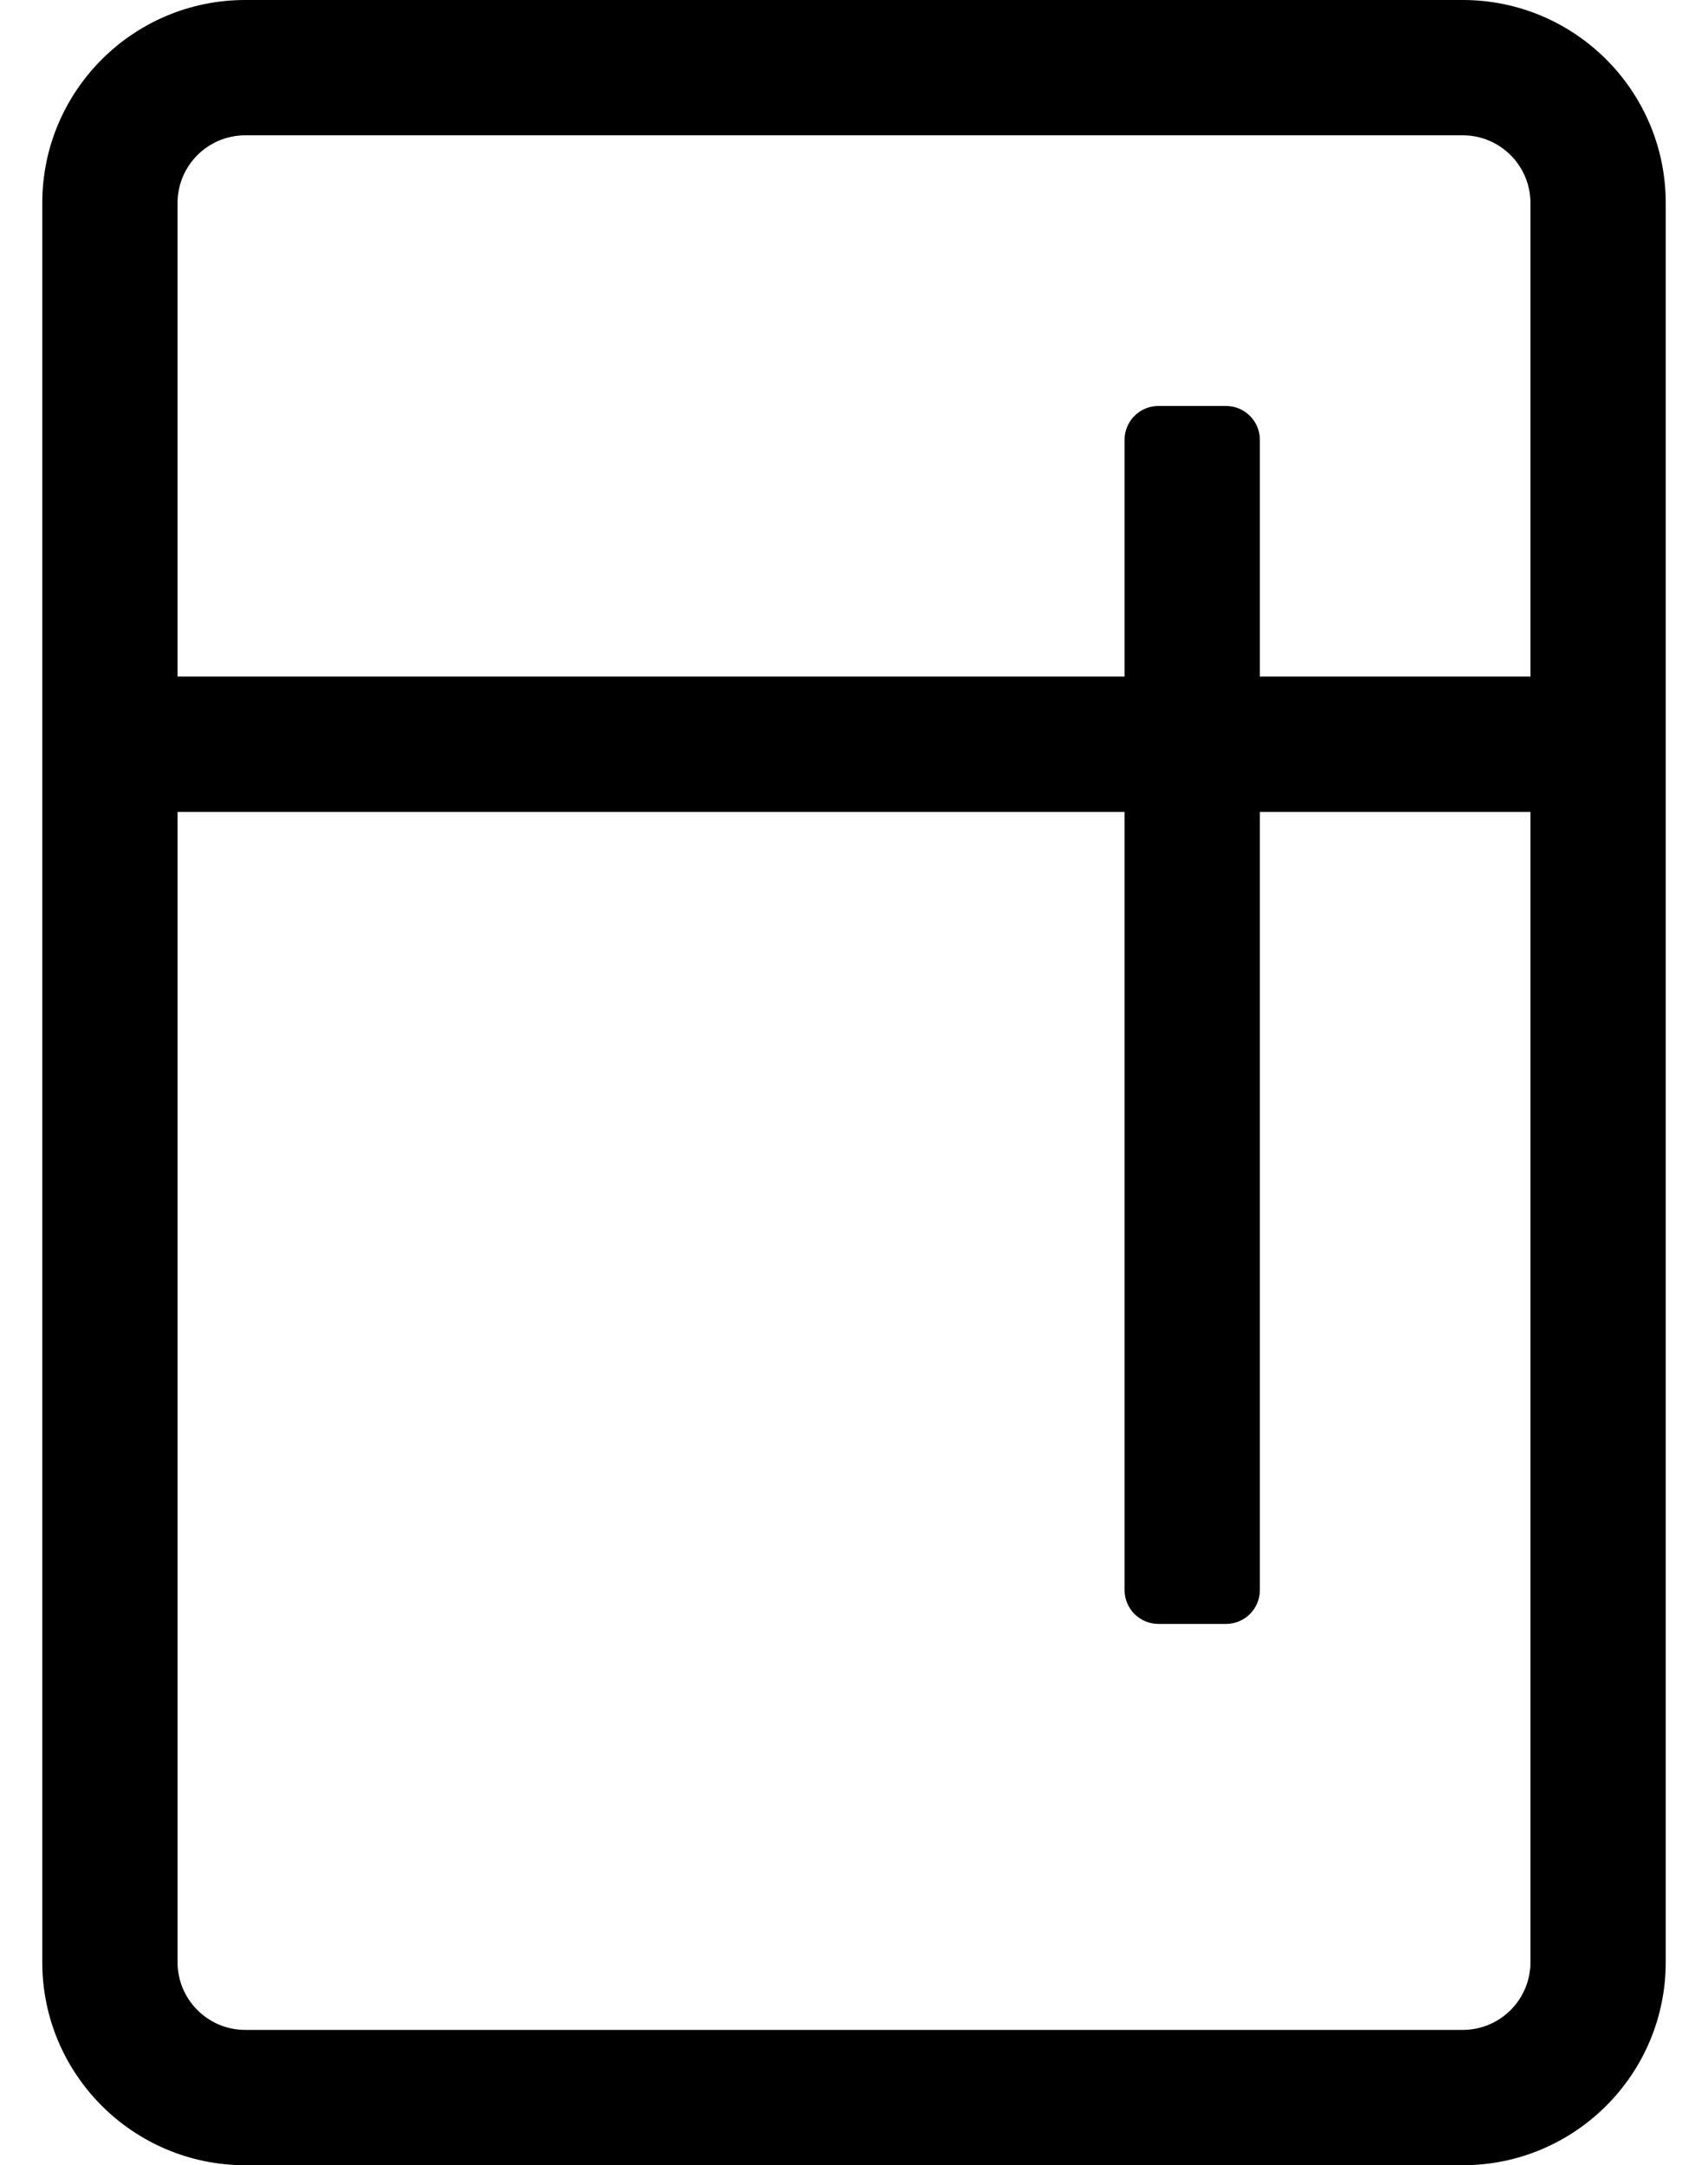
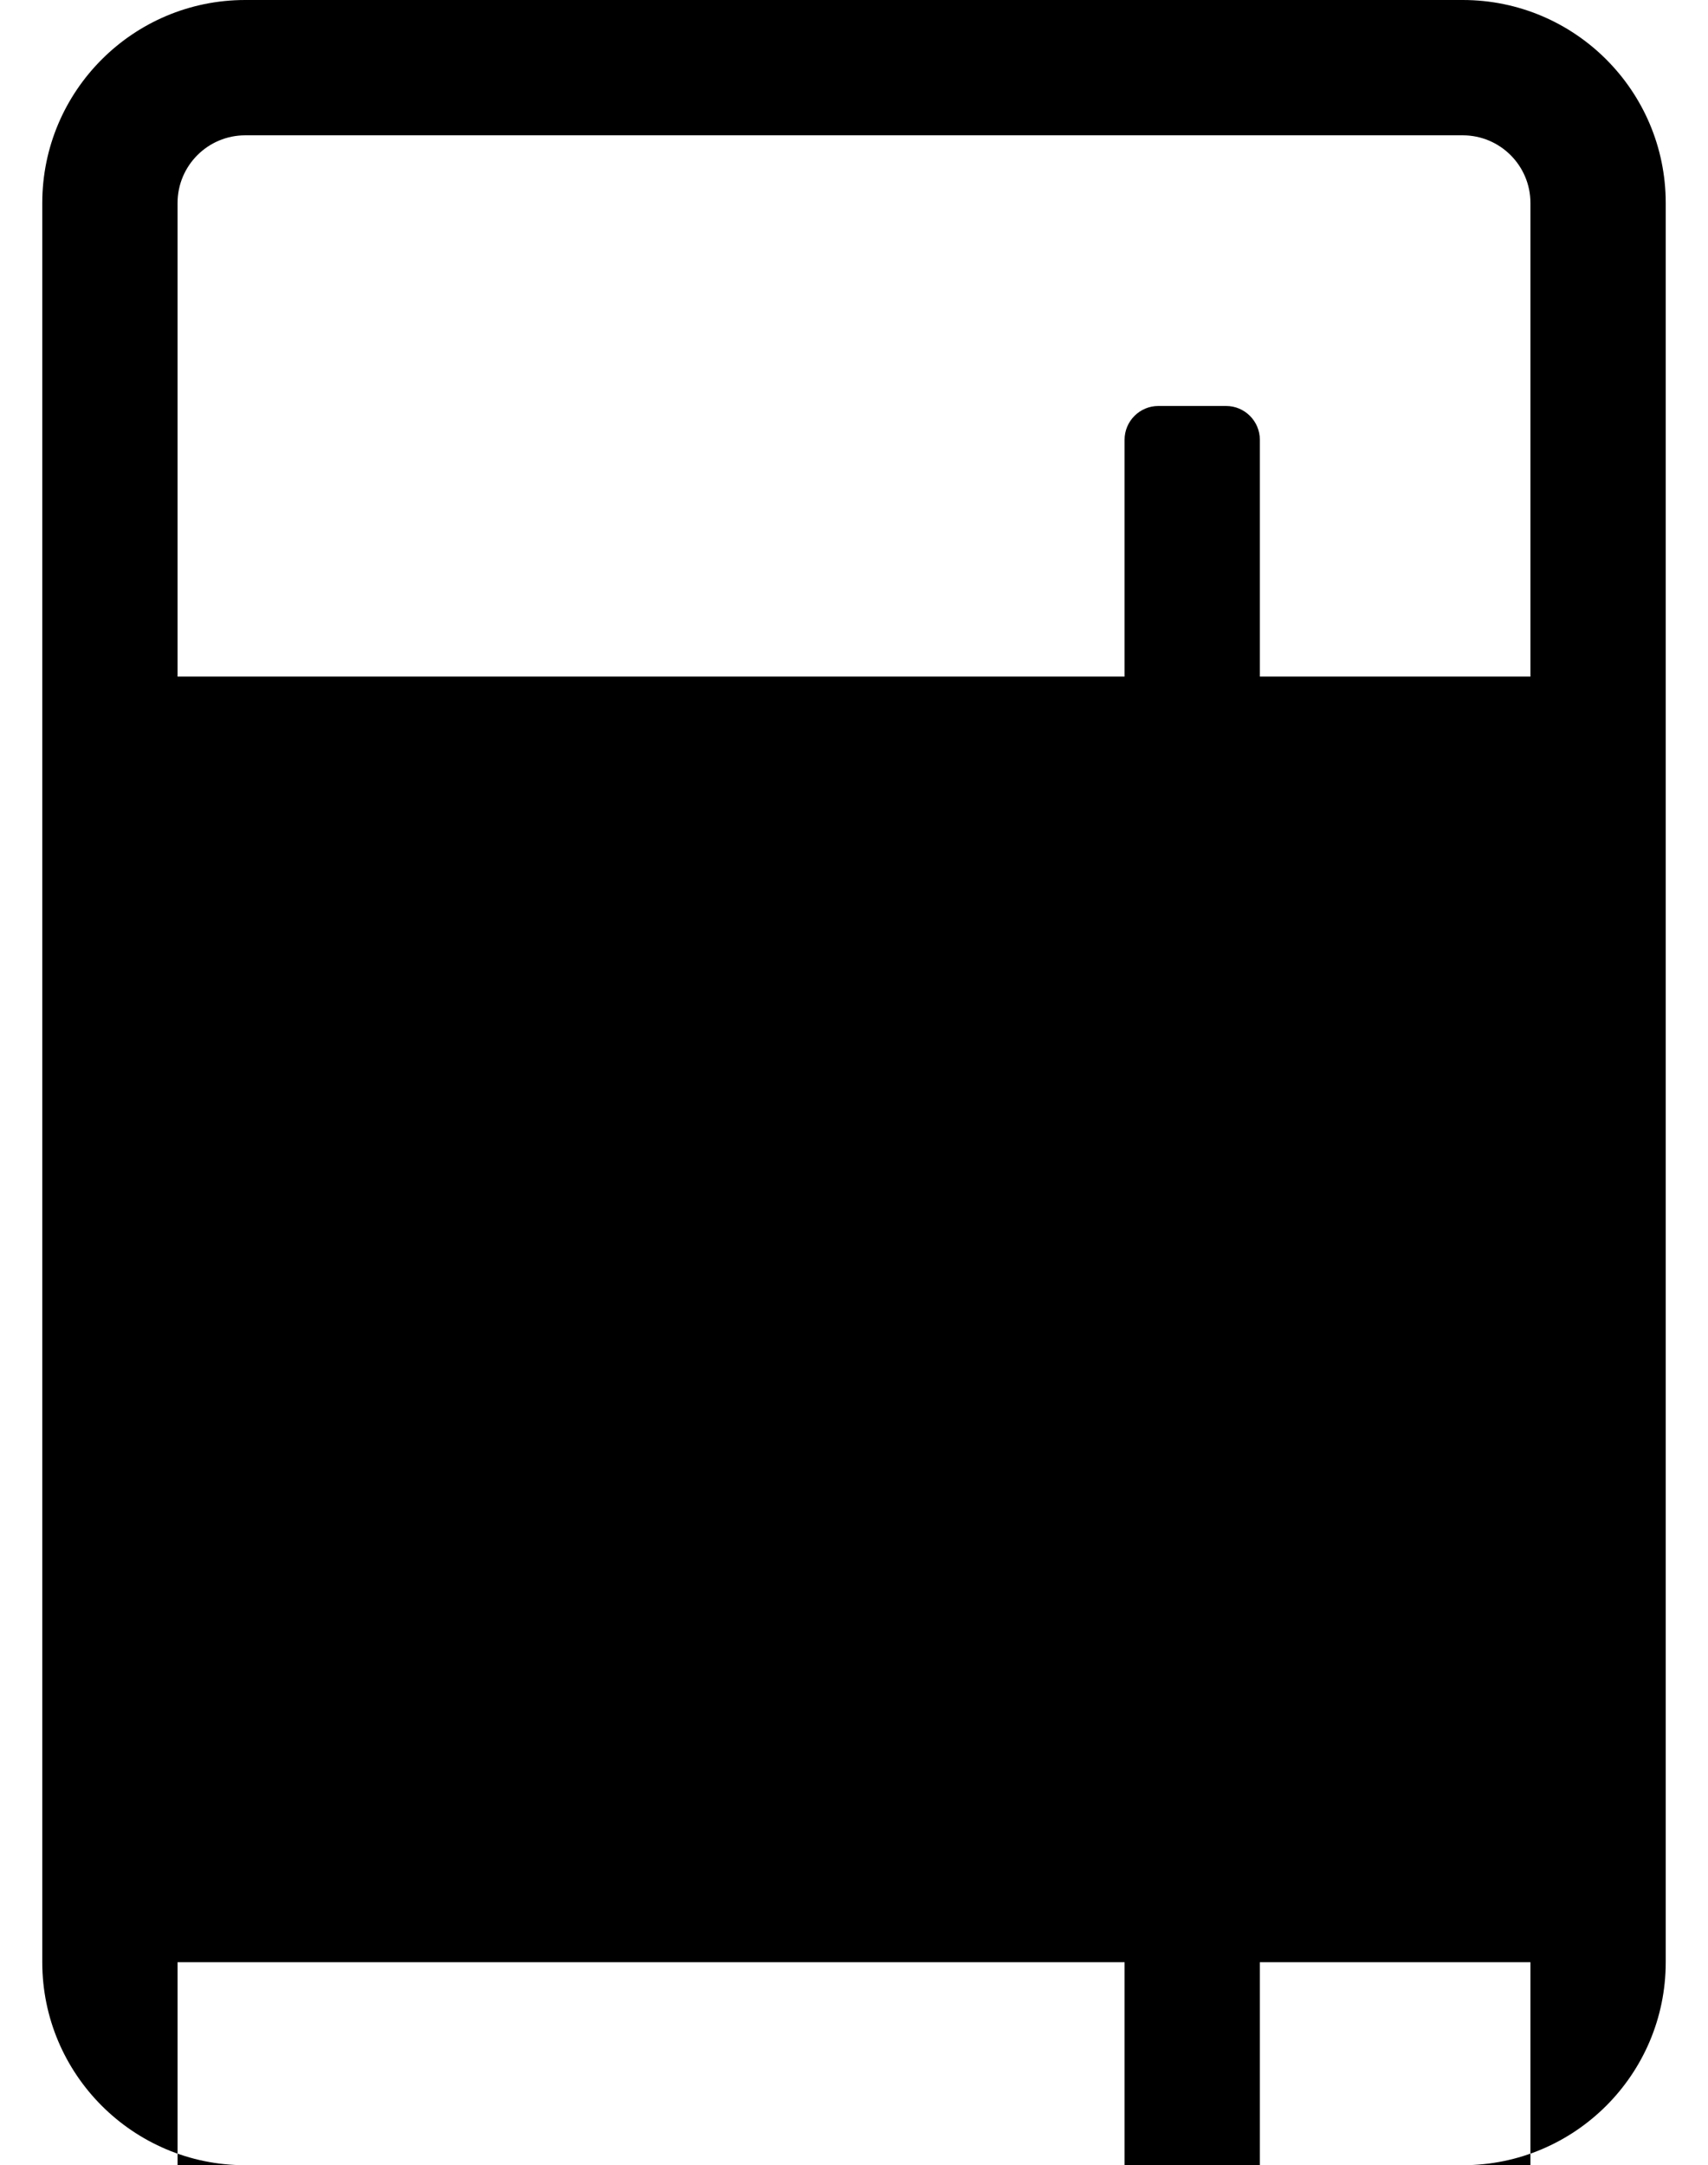
<svg xmlns="http://www.w3.org/2000/svg" version="1.1" viewBox="-10 0 404 512">
-   <path fill="currentColor" d="M336 0c26.496 0 48 21.504 48 48v416c0 26.496 -21.504 48 -48 48h-288c-26.496 0 -48 -21.504 -48 -48v-416c0 -26.496 21.504 -48 48 -48h288zM352 464v-272h-64v184c0 4.416 -3.584 8 -8 8h-16c-4.416 0 -8 -3.584 -8 -8v-184h-224v272 c0 8.832 7.168 16 16 16h288c8.832 0 16 -7.168 16 -16zM352 160v-112c0 -8.832 -7.168 -16 -16 -16h-288c-8.832 0 -16 7.168 -16 16v112h224v-56c0 -4.416 3.584 -8 8 -8h16c4.416 0 8 3.584 8 8v56h64z" />
+   <path fill="currentColor" d="M336 0c26.496 0 48 21.504 48 48v416c0 26.496 -21.504 48 -48 48h-288c-26.496 0 -48 -21.504 -48 -48v-416c0 -26.496 21.504 -48 48 -48h288zM352 464h-64v184c0 4.416 -3.584 8 -8 8h-16c-4.416 0 -8 -3.584 -8 -8v-184h-224v272 c0 8.832 7.168 16 16 16h288c8.832 0 16 -7.168 16 -16zM352 160v-112c0 -8.832 -7.168 -16 -16 -16h-288c-8.832 0 -16 7.168 -16 16v112h224v-56c0 -4.416 3.584 -8 8 -8h16c4.416 0 8 3.584 8 8v56h64z" />
</svg>